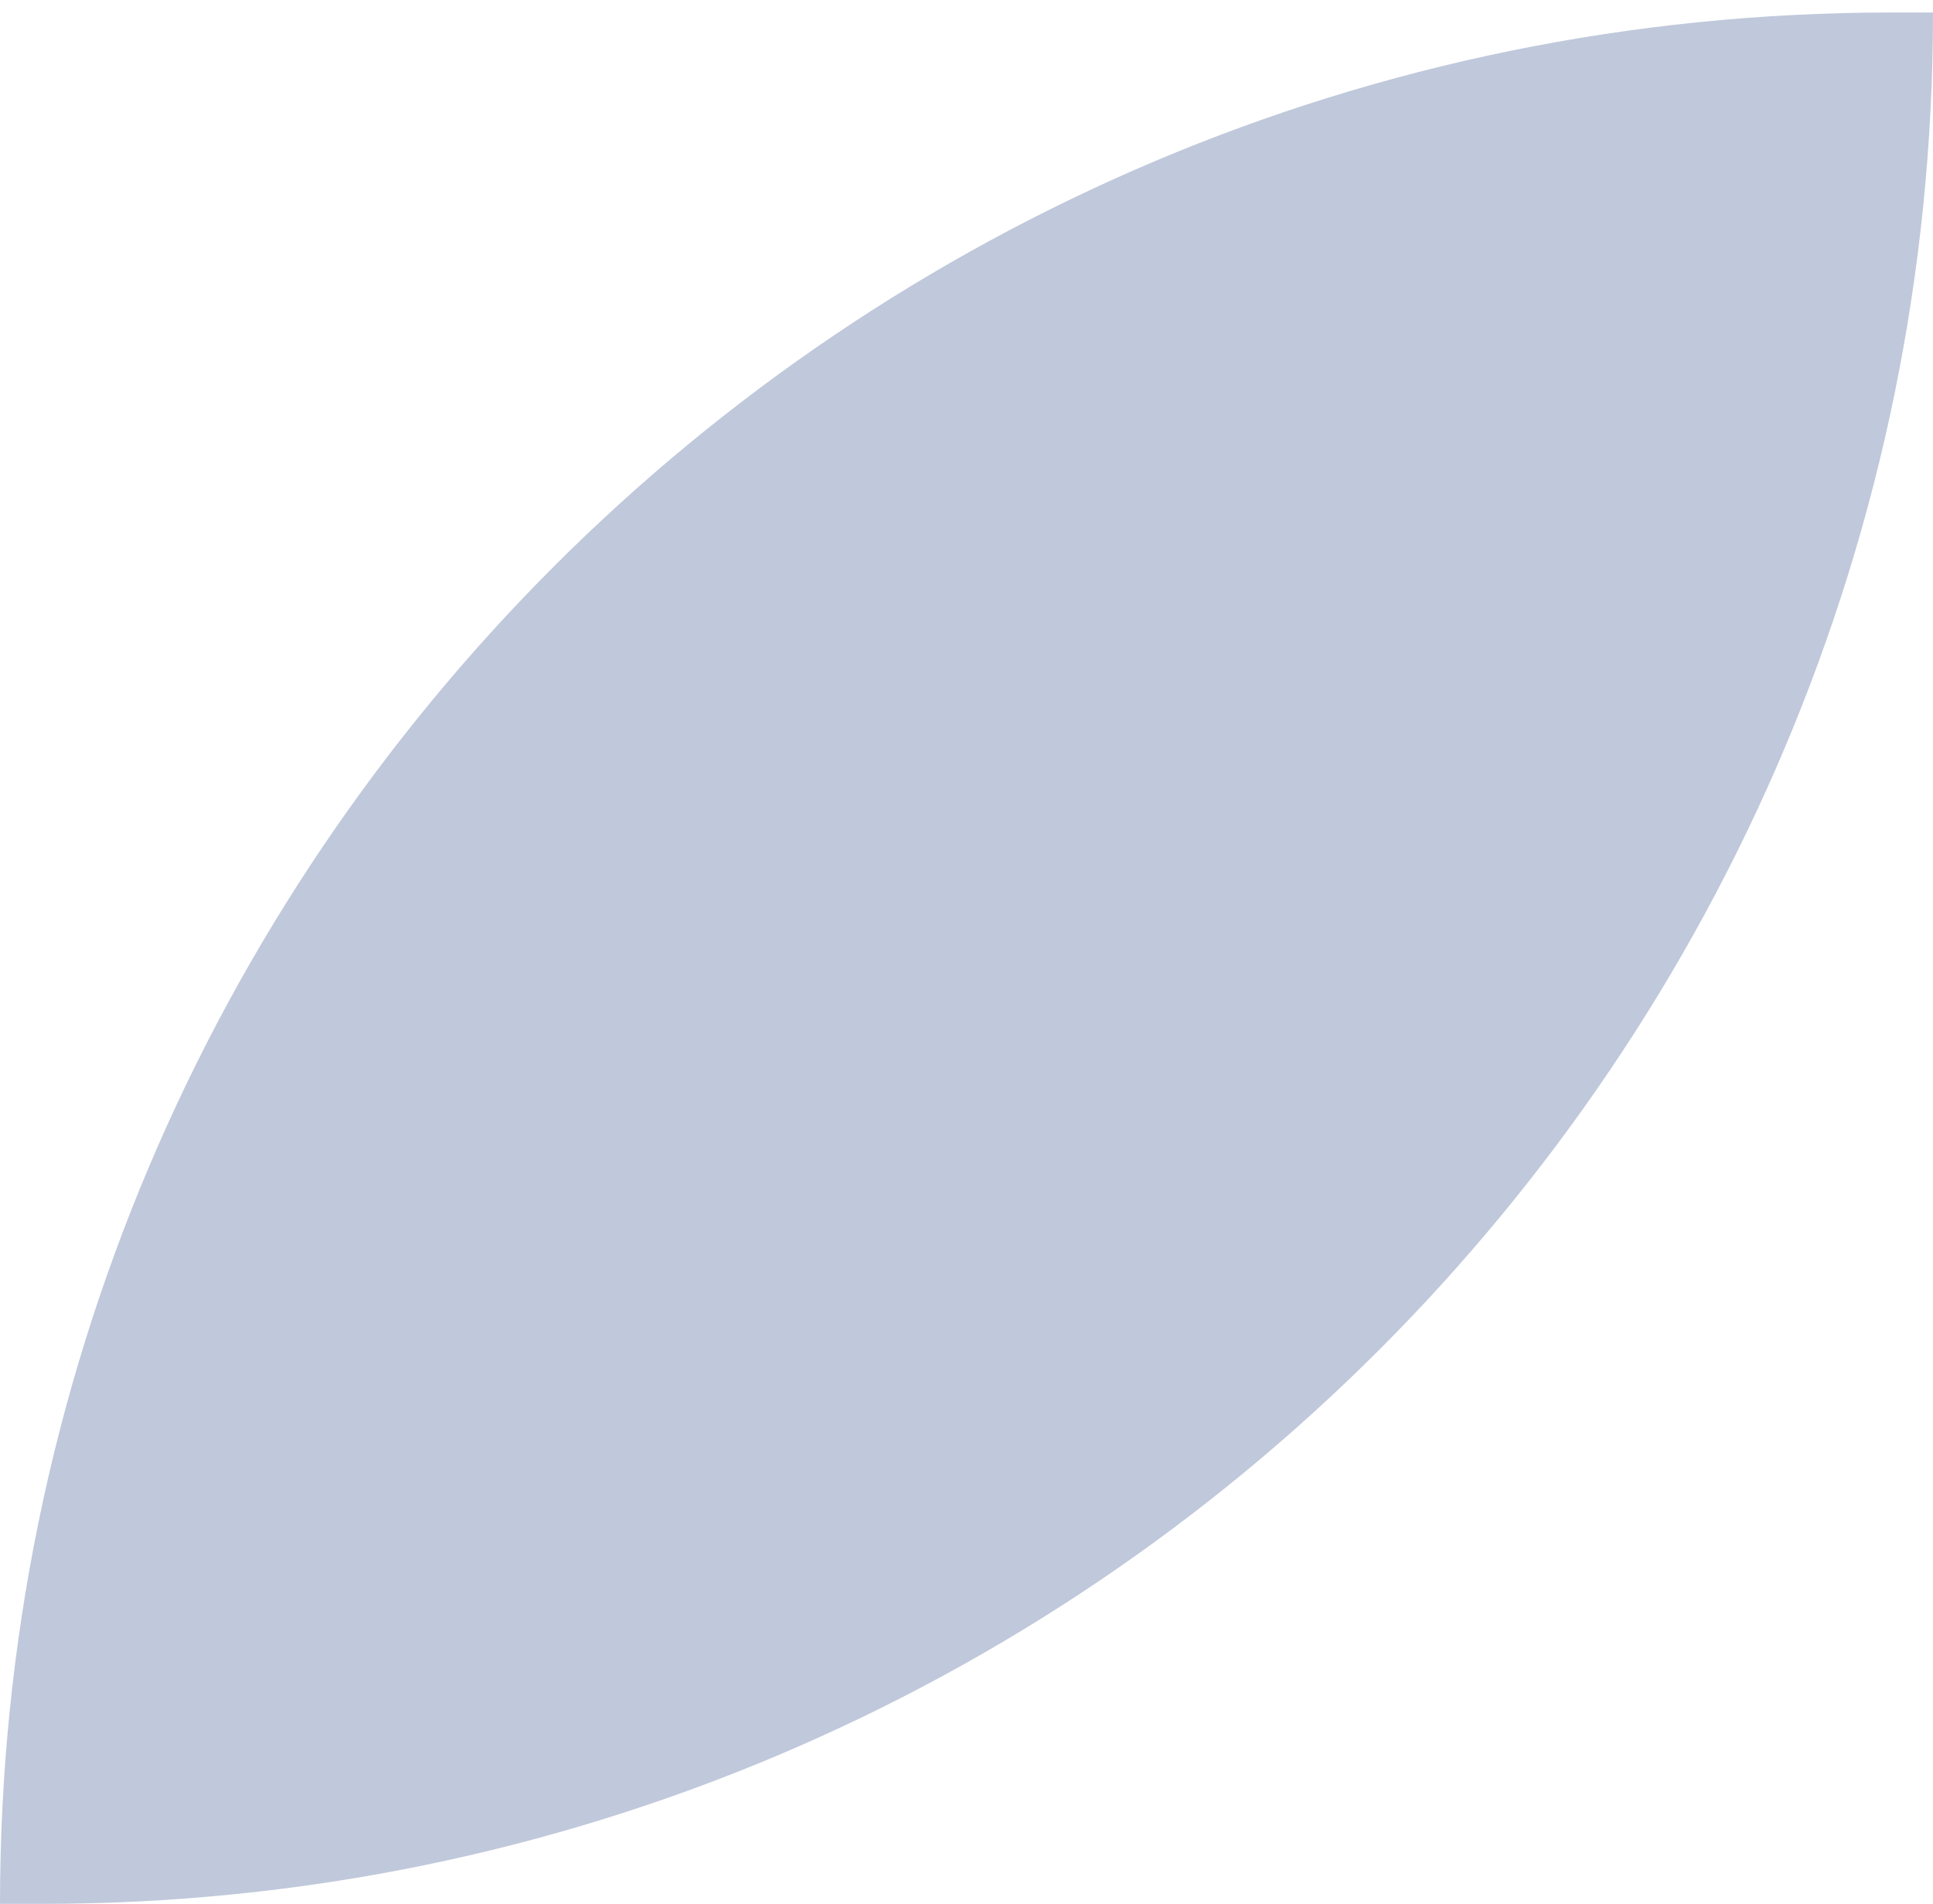
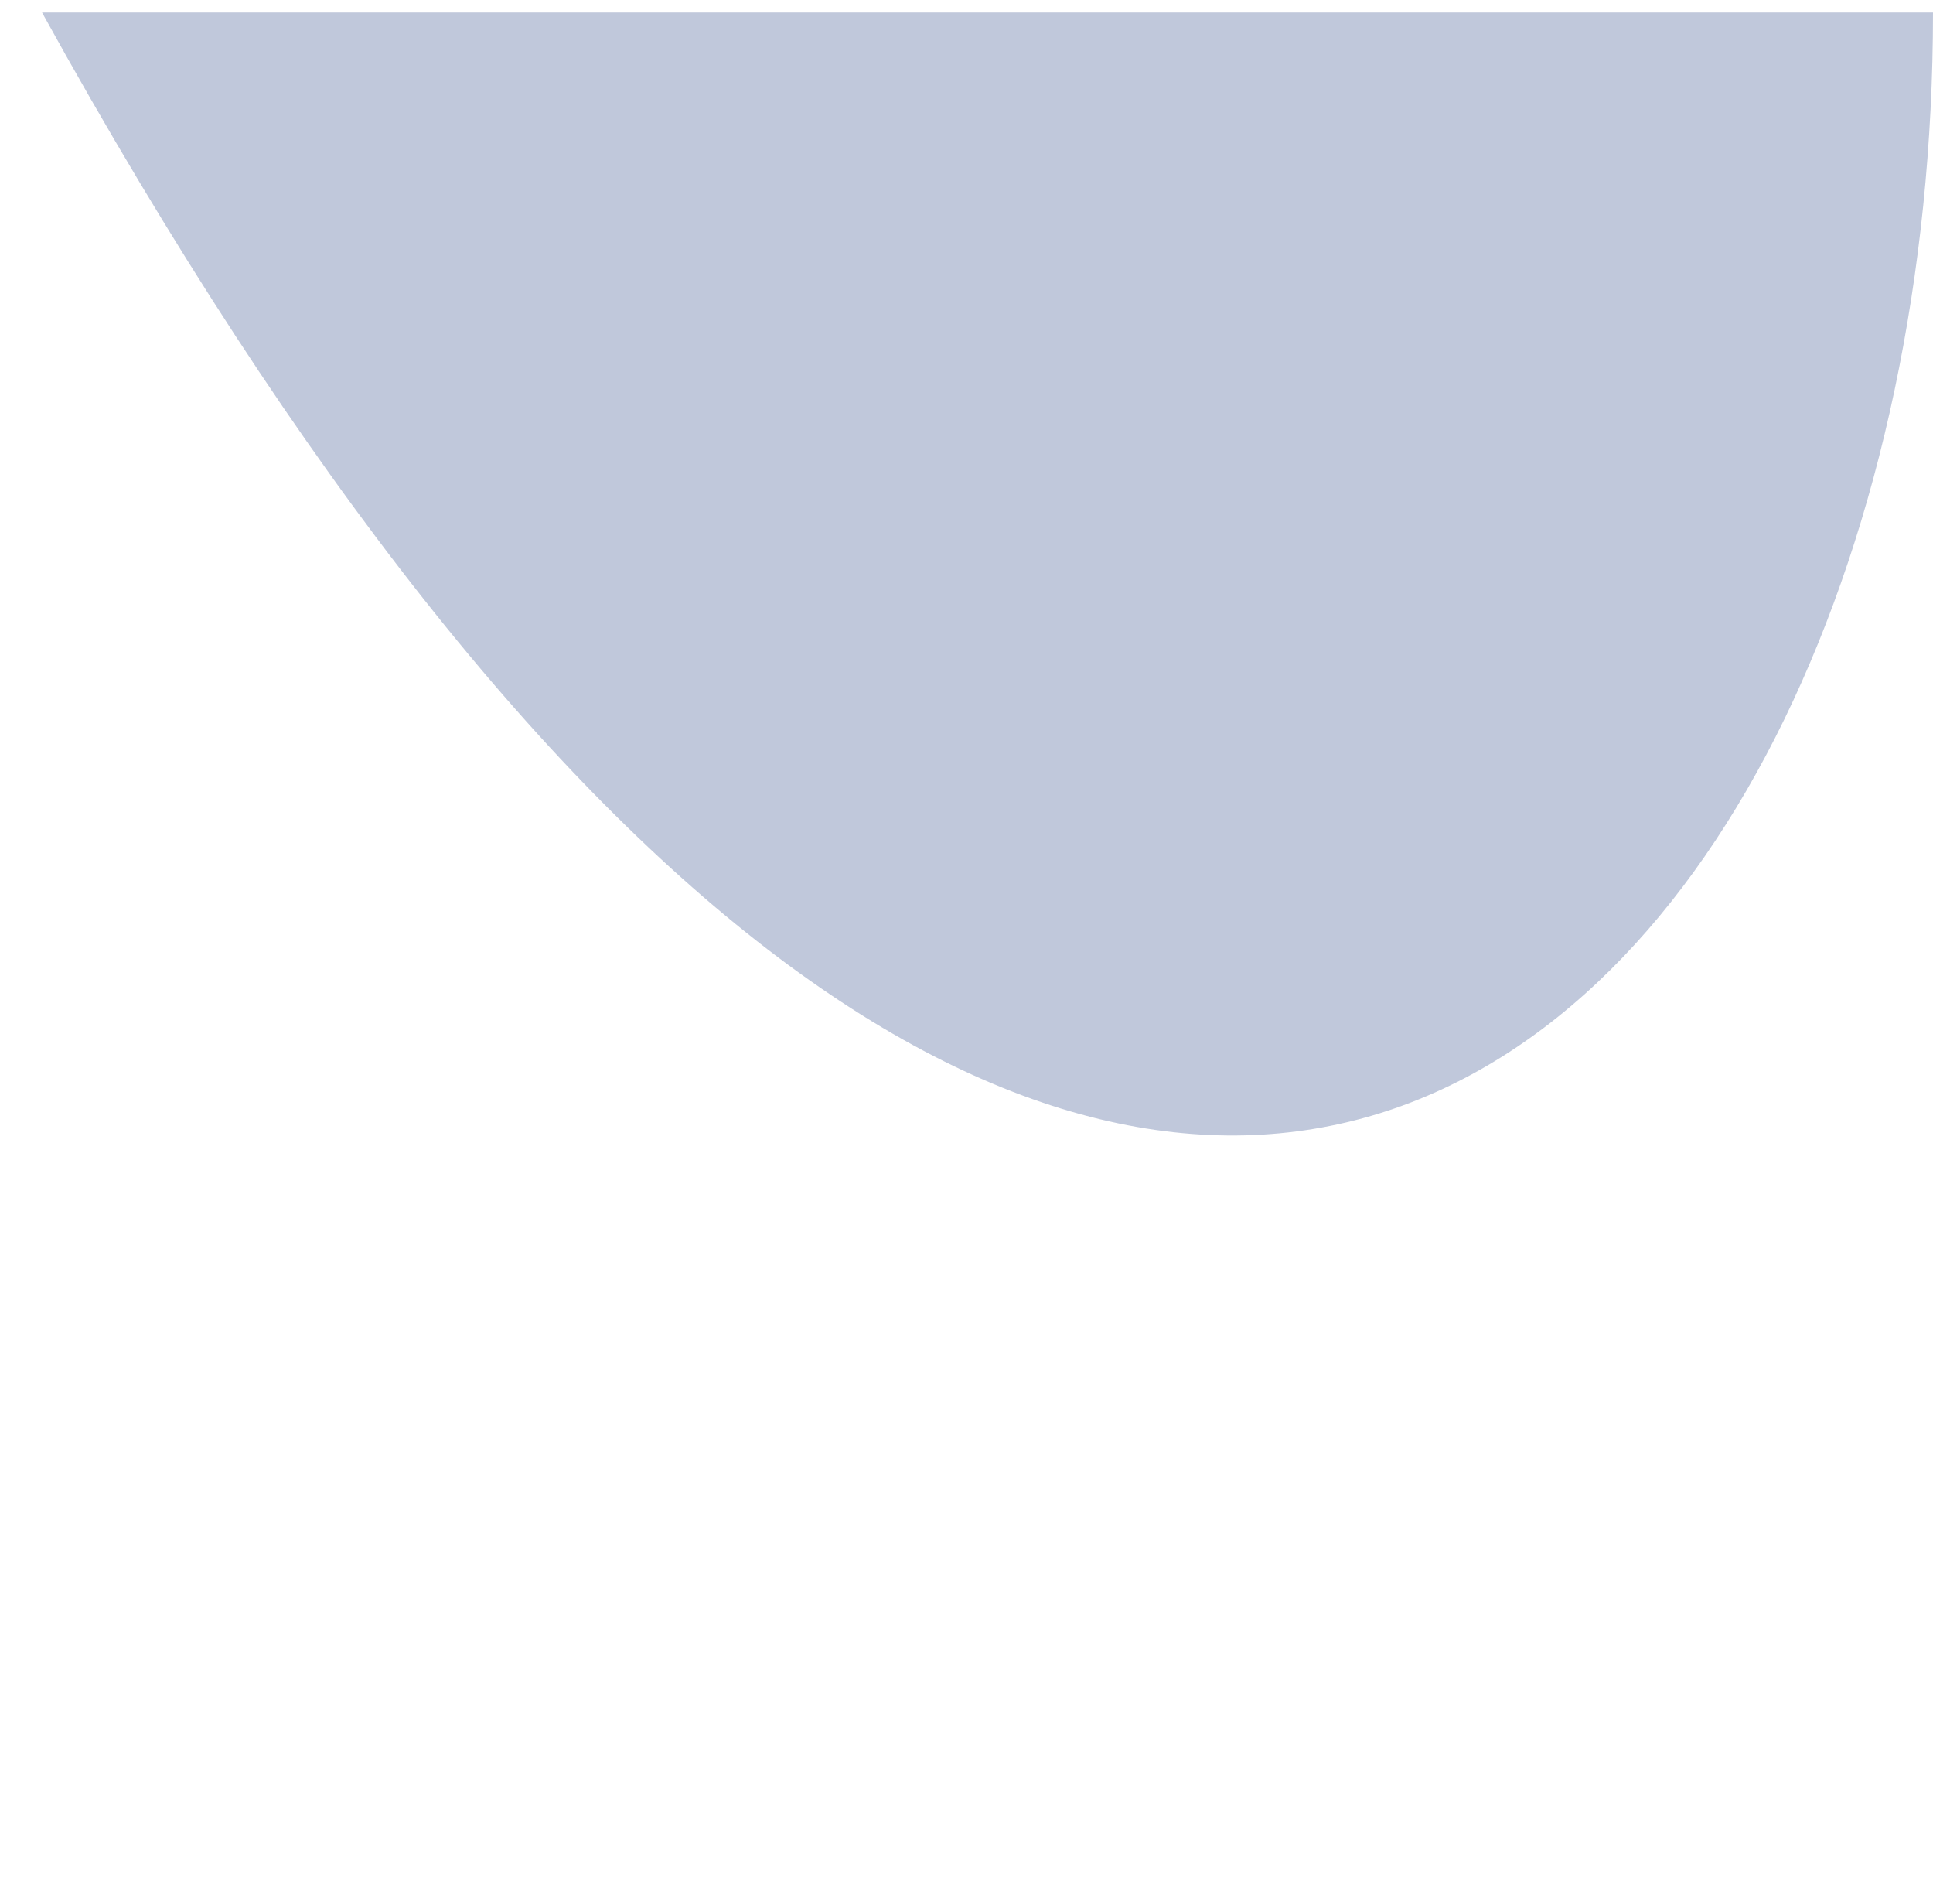
<svg xmlns="http://www.w3.org/2000/svg" width="131" height="129" viewBox="0 0 131 129" fill="none">
-   <path d="M131 0.848H128.152C57.376 0.848 0 58.223 0 129H2.848C73.624 129 131 71.624 131 0.848Z" fill="#C0C8DB" />
+   <path d="M131 0.848H128.152H2.848C73.624 129 131 71.624 131 0.848Z" fill="#C0C8DB" />
</svg>